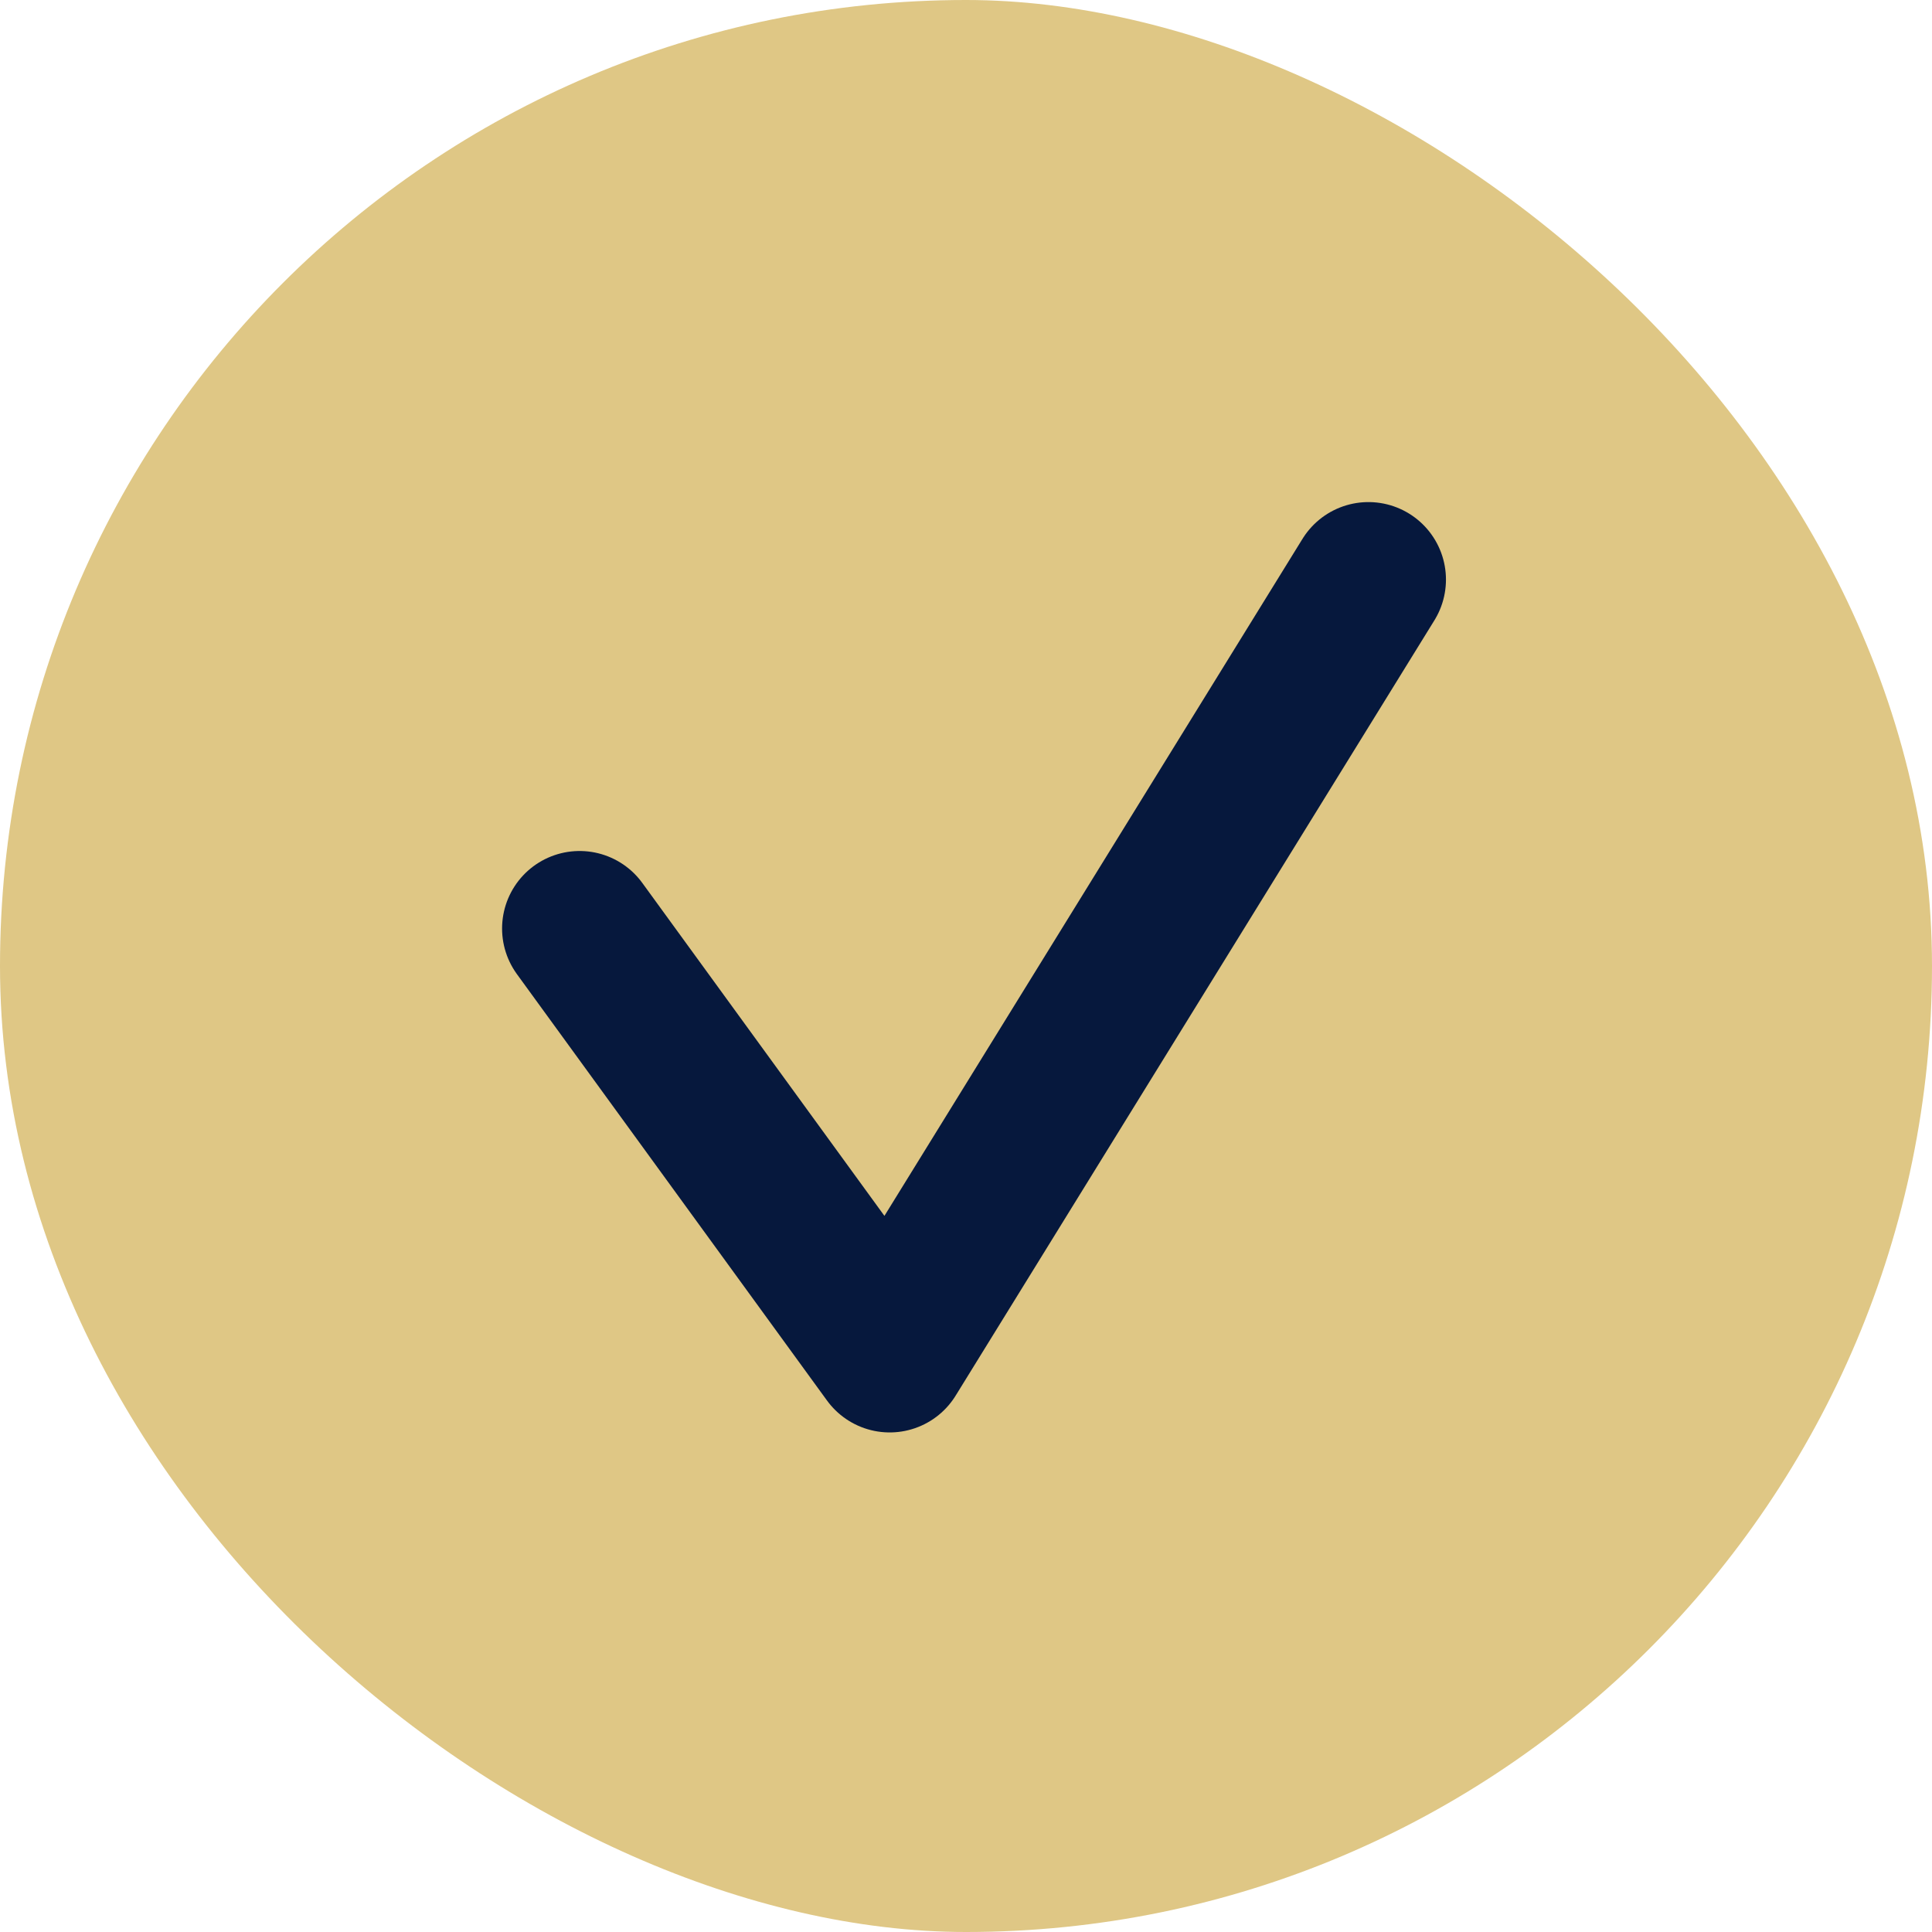
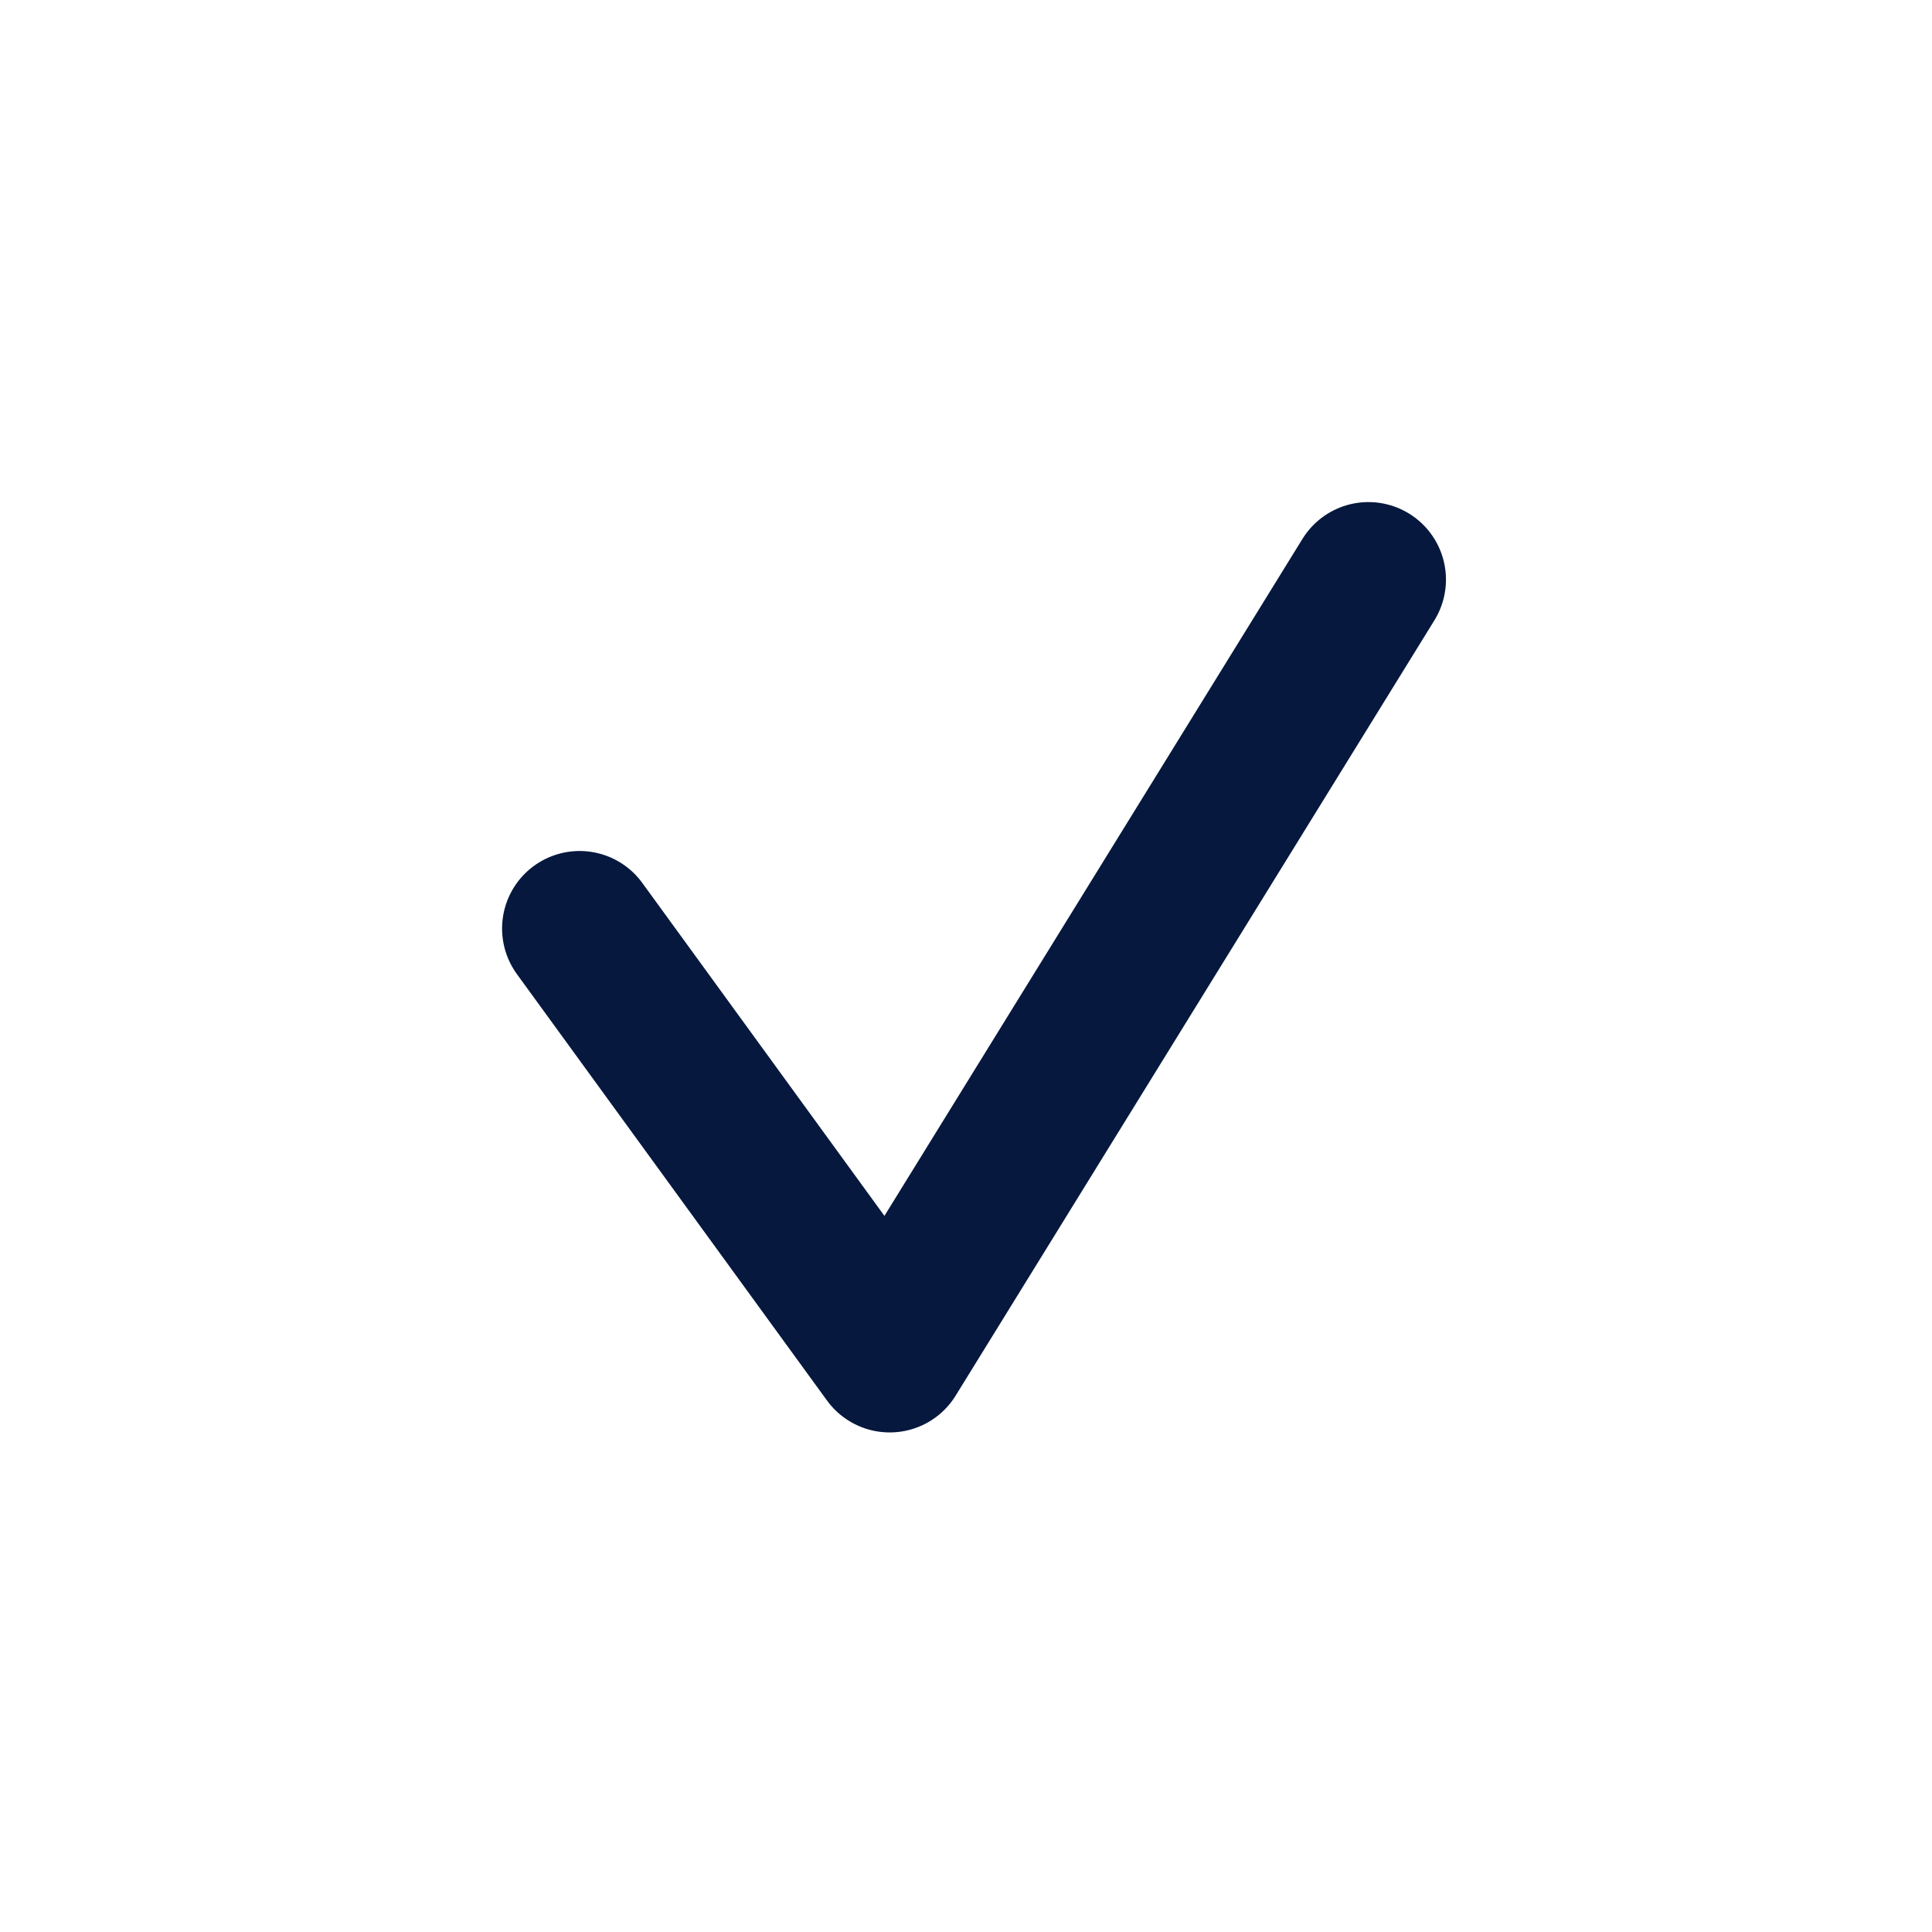
<svg xmlns="http://www.w3.org/2000/svg" width="20" height="20" viewBox="0 0 20 20" fill="none">
-   <rect width="20" height="20" rx="10" transform="matrix(0 1 1 0 0 0)" fill="#DFC785" />
  <path d="M6 9.612L9.21 14.026L14.166 6" stroke="#06183D" stroke-width="1.605" stroke-linecap="round" stroke-linejoin="round" />
</svg>